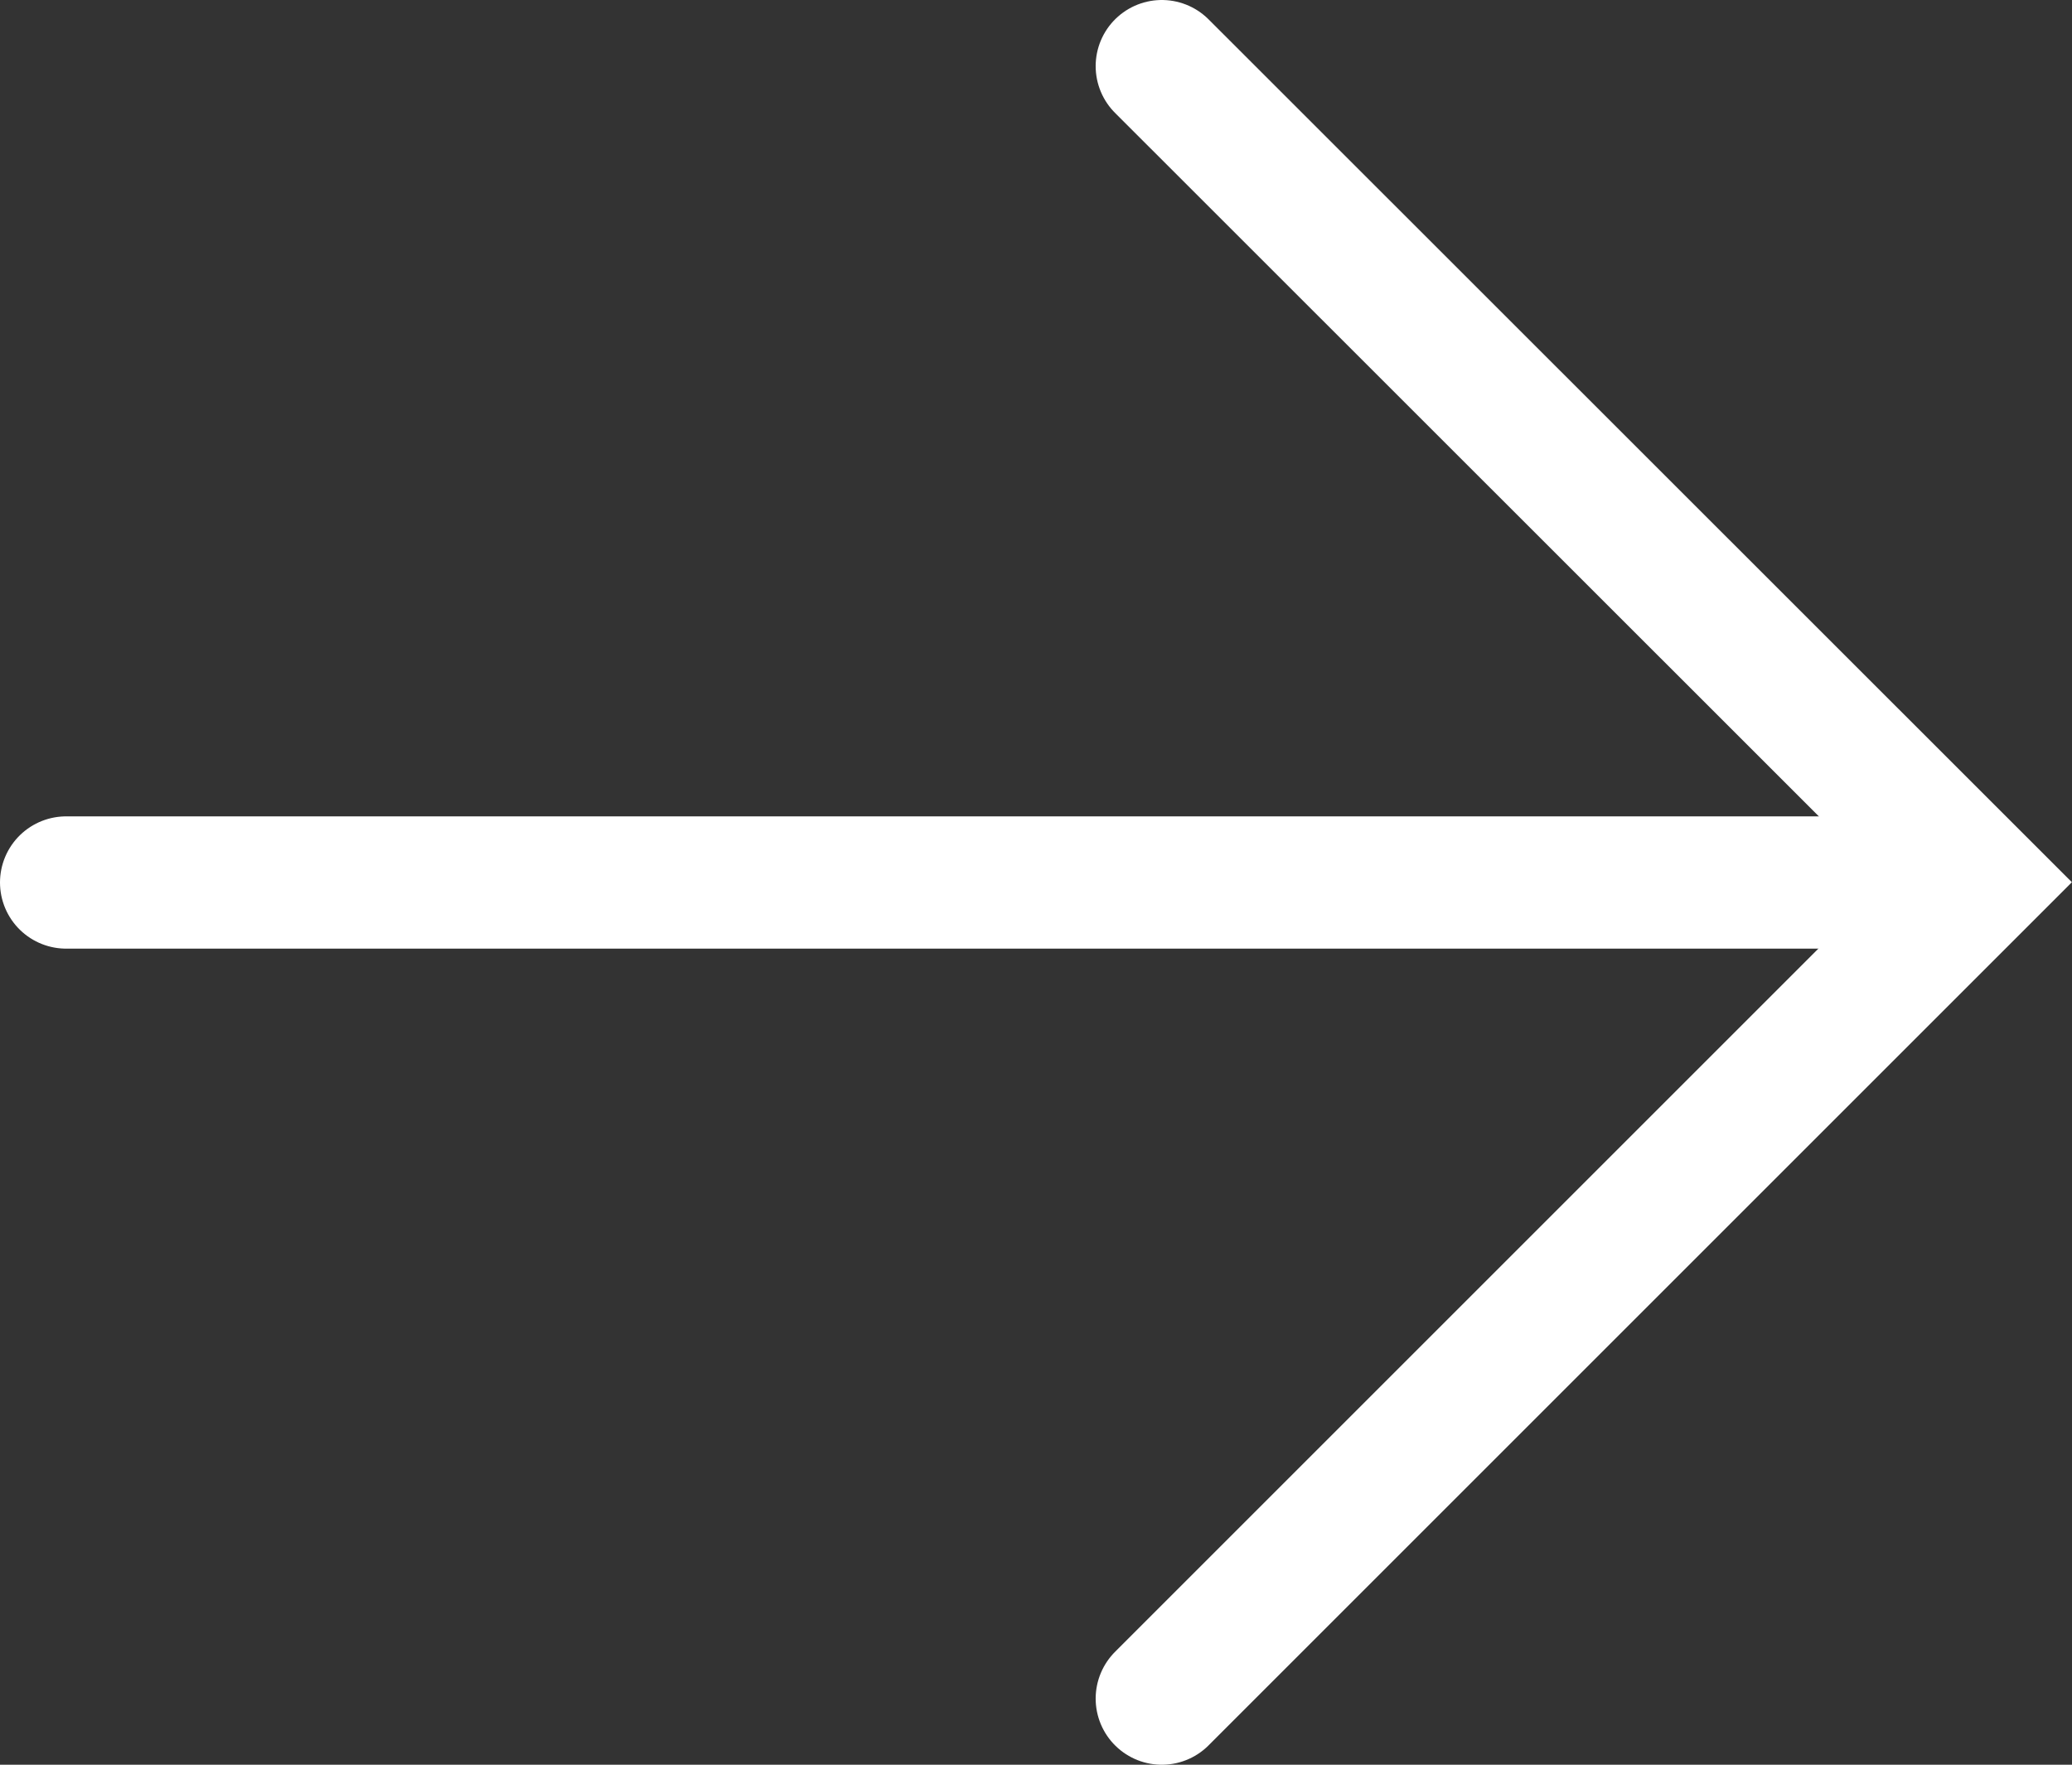
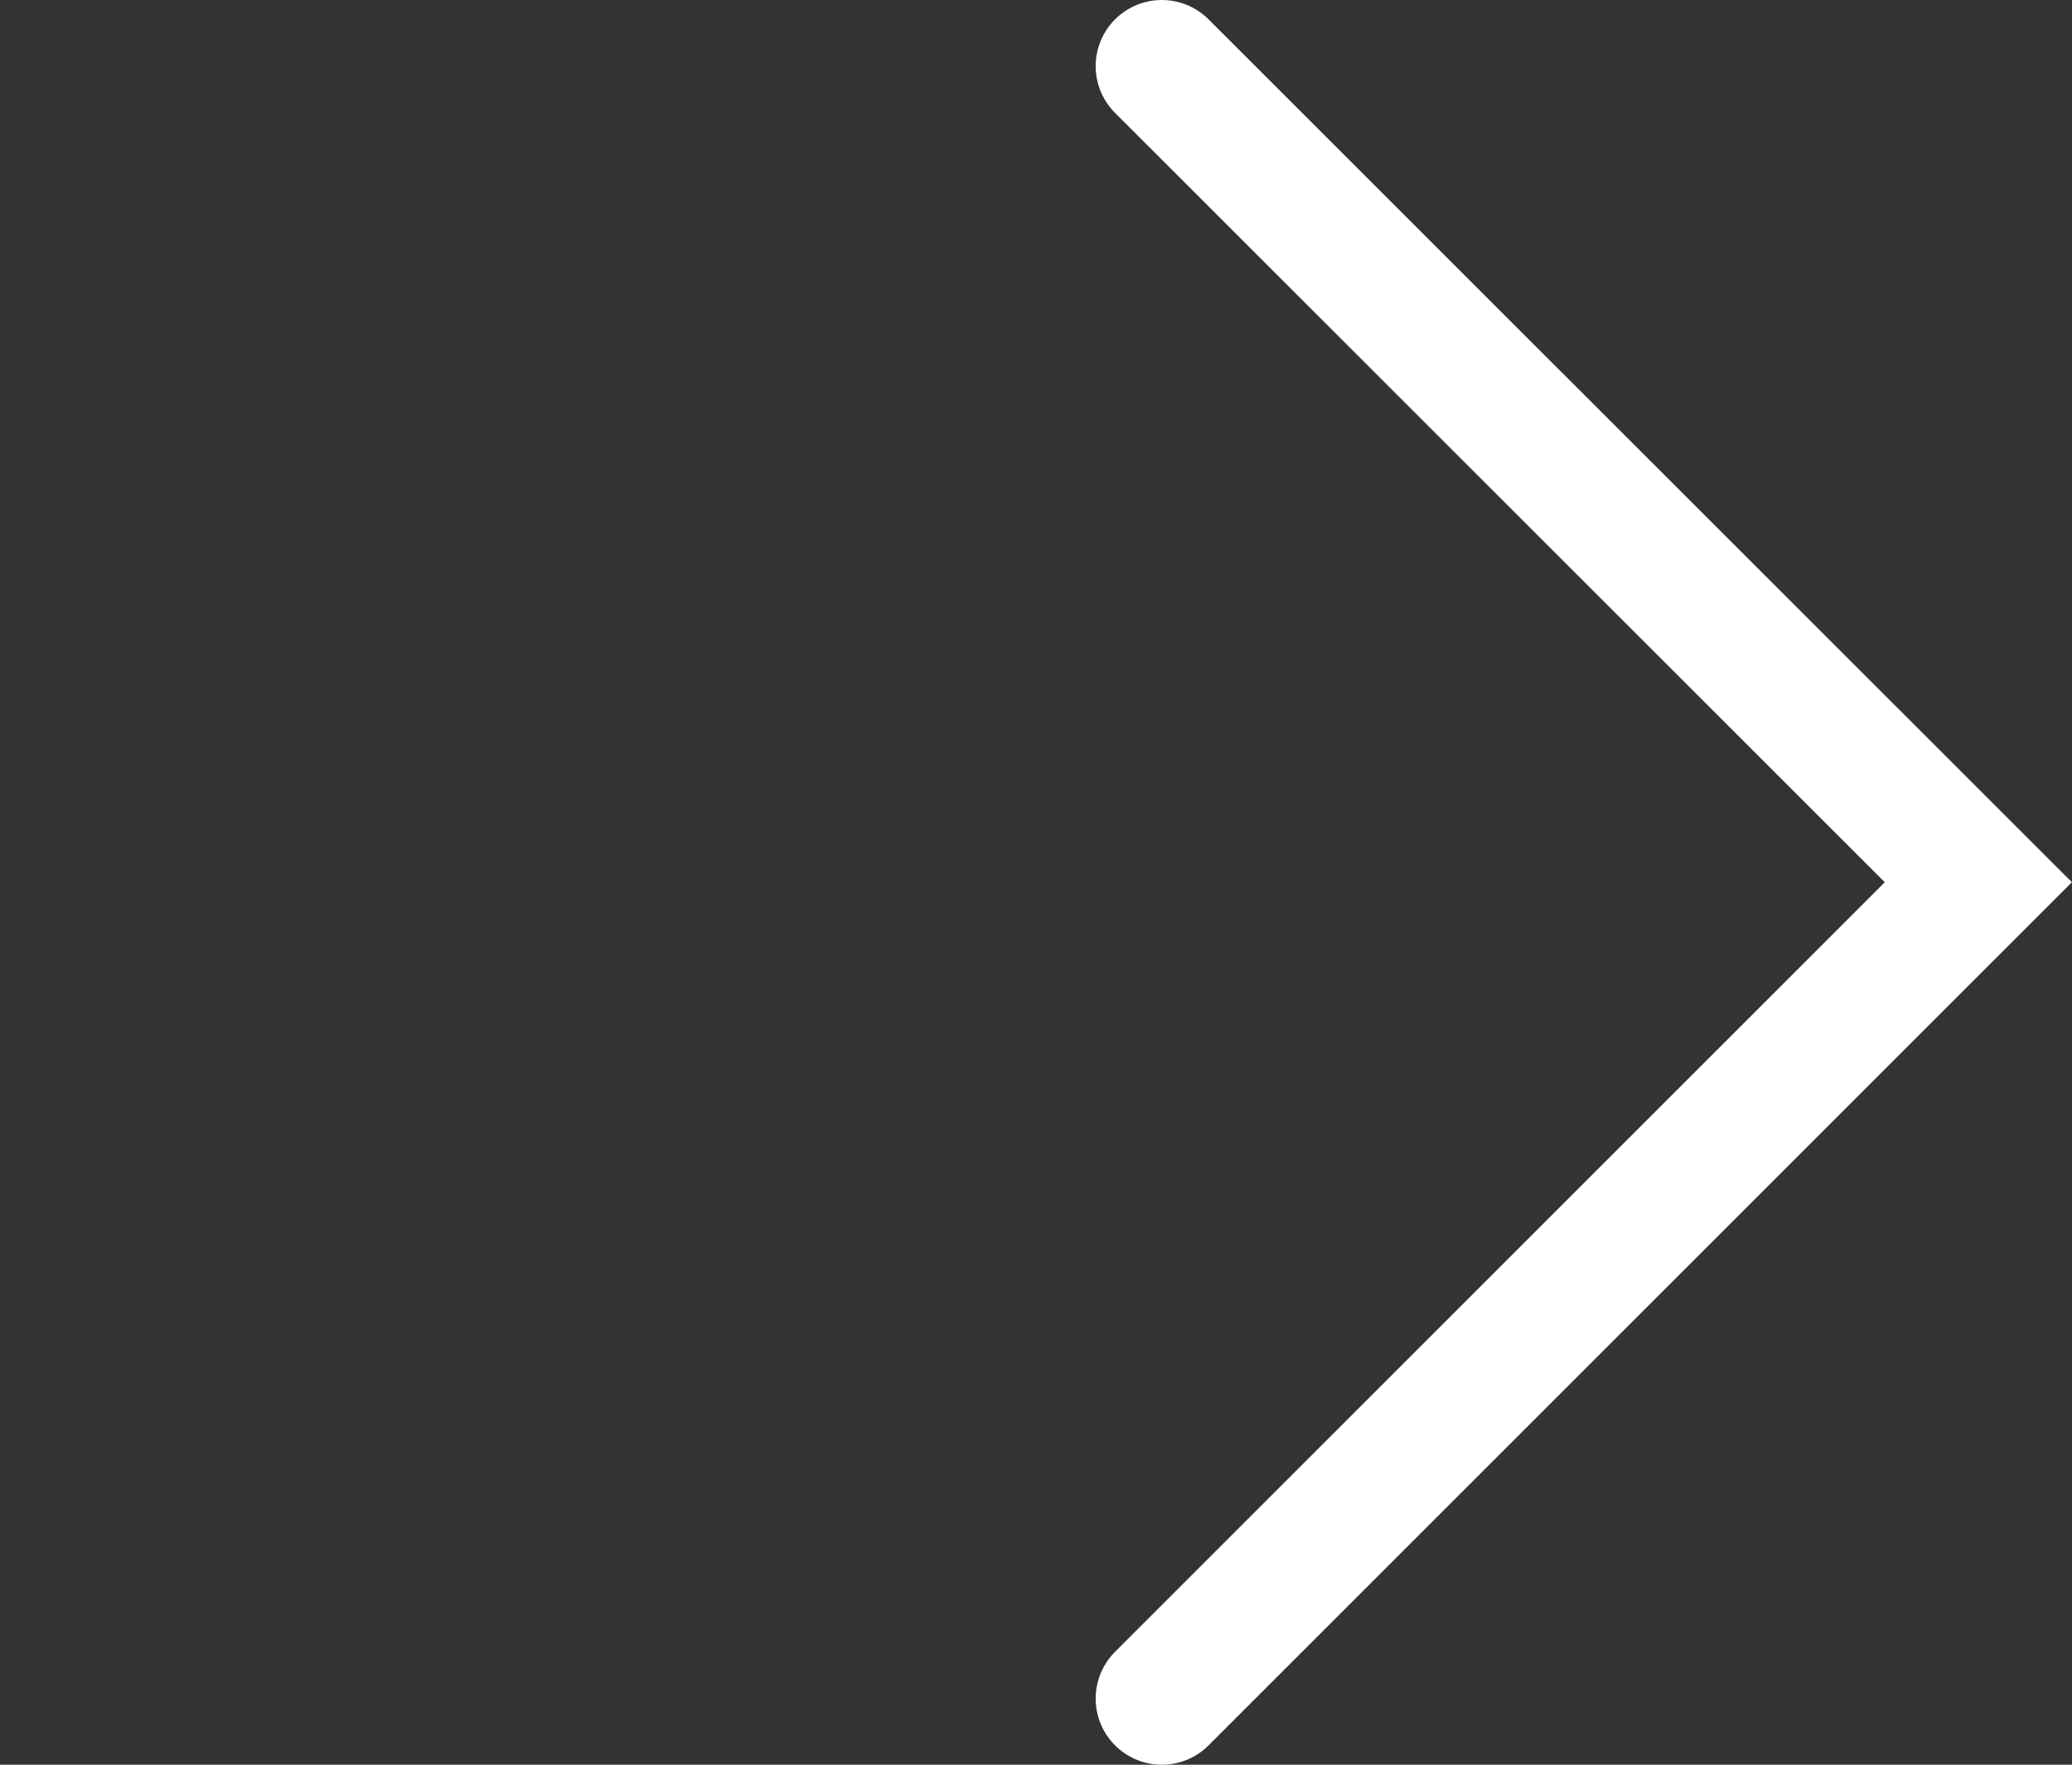
<svg xmlns="http://www.w3.org/2000/svg" id="Layer_1" data-name="Layer 1" viewBox="0 0 78.31 66.71">
  <rect x="0" y="0" width="78.31" height="66.71" fill="#333333" stroke="none" />
  <defs>
    <style>.cls-1{fill:none;stroke:#fff;stroke-linecap:round;stroke-miterlimit:10;stroke-width:5px;}</style>
  </defs>
  <polyline class="cls-1" points="43.91 64.21 74.77 33.35 43.91 2.5" />
-   <line class="cls-1" x1="72.69" y1="33.36" x2="2.5" y2="33.36" />
</svg>